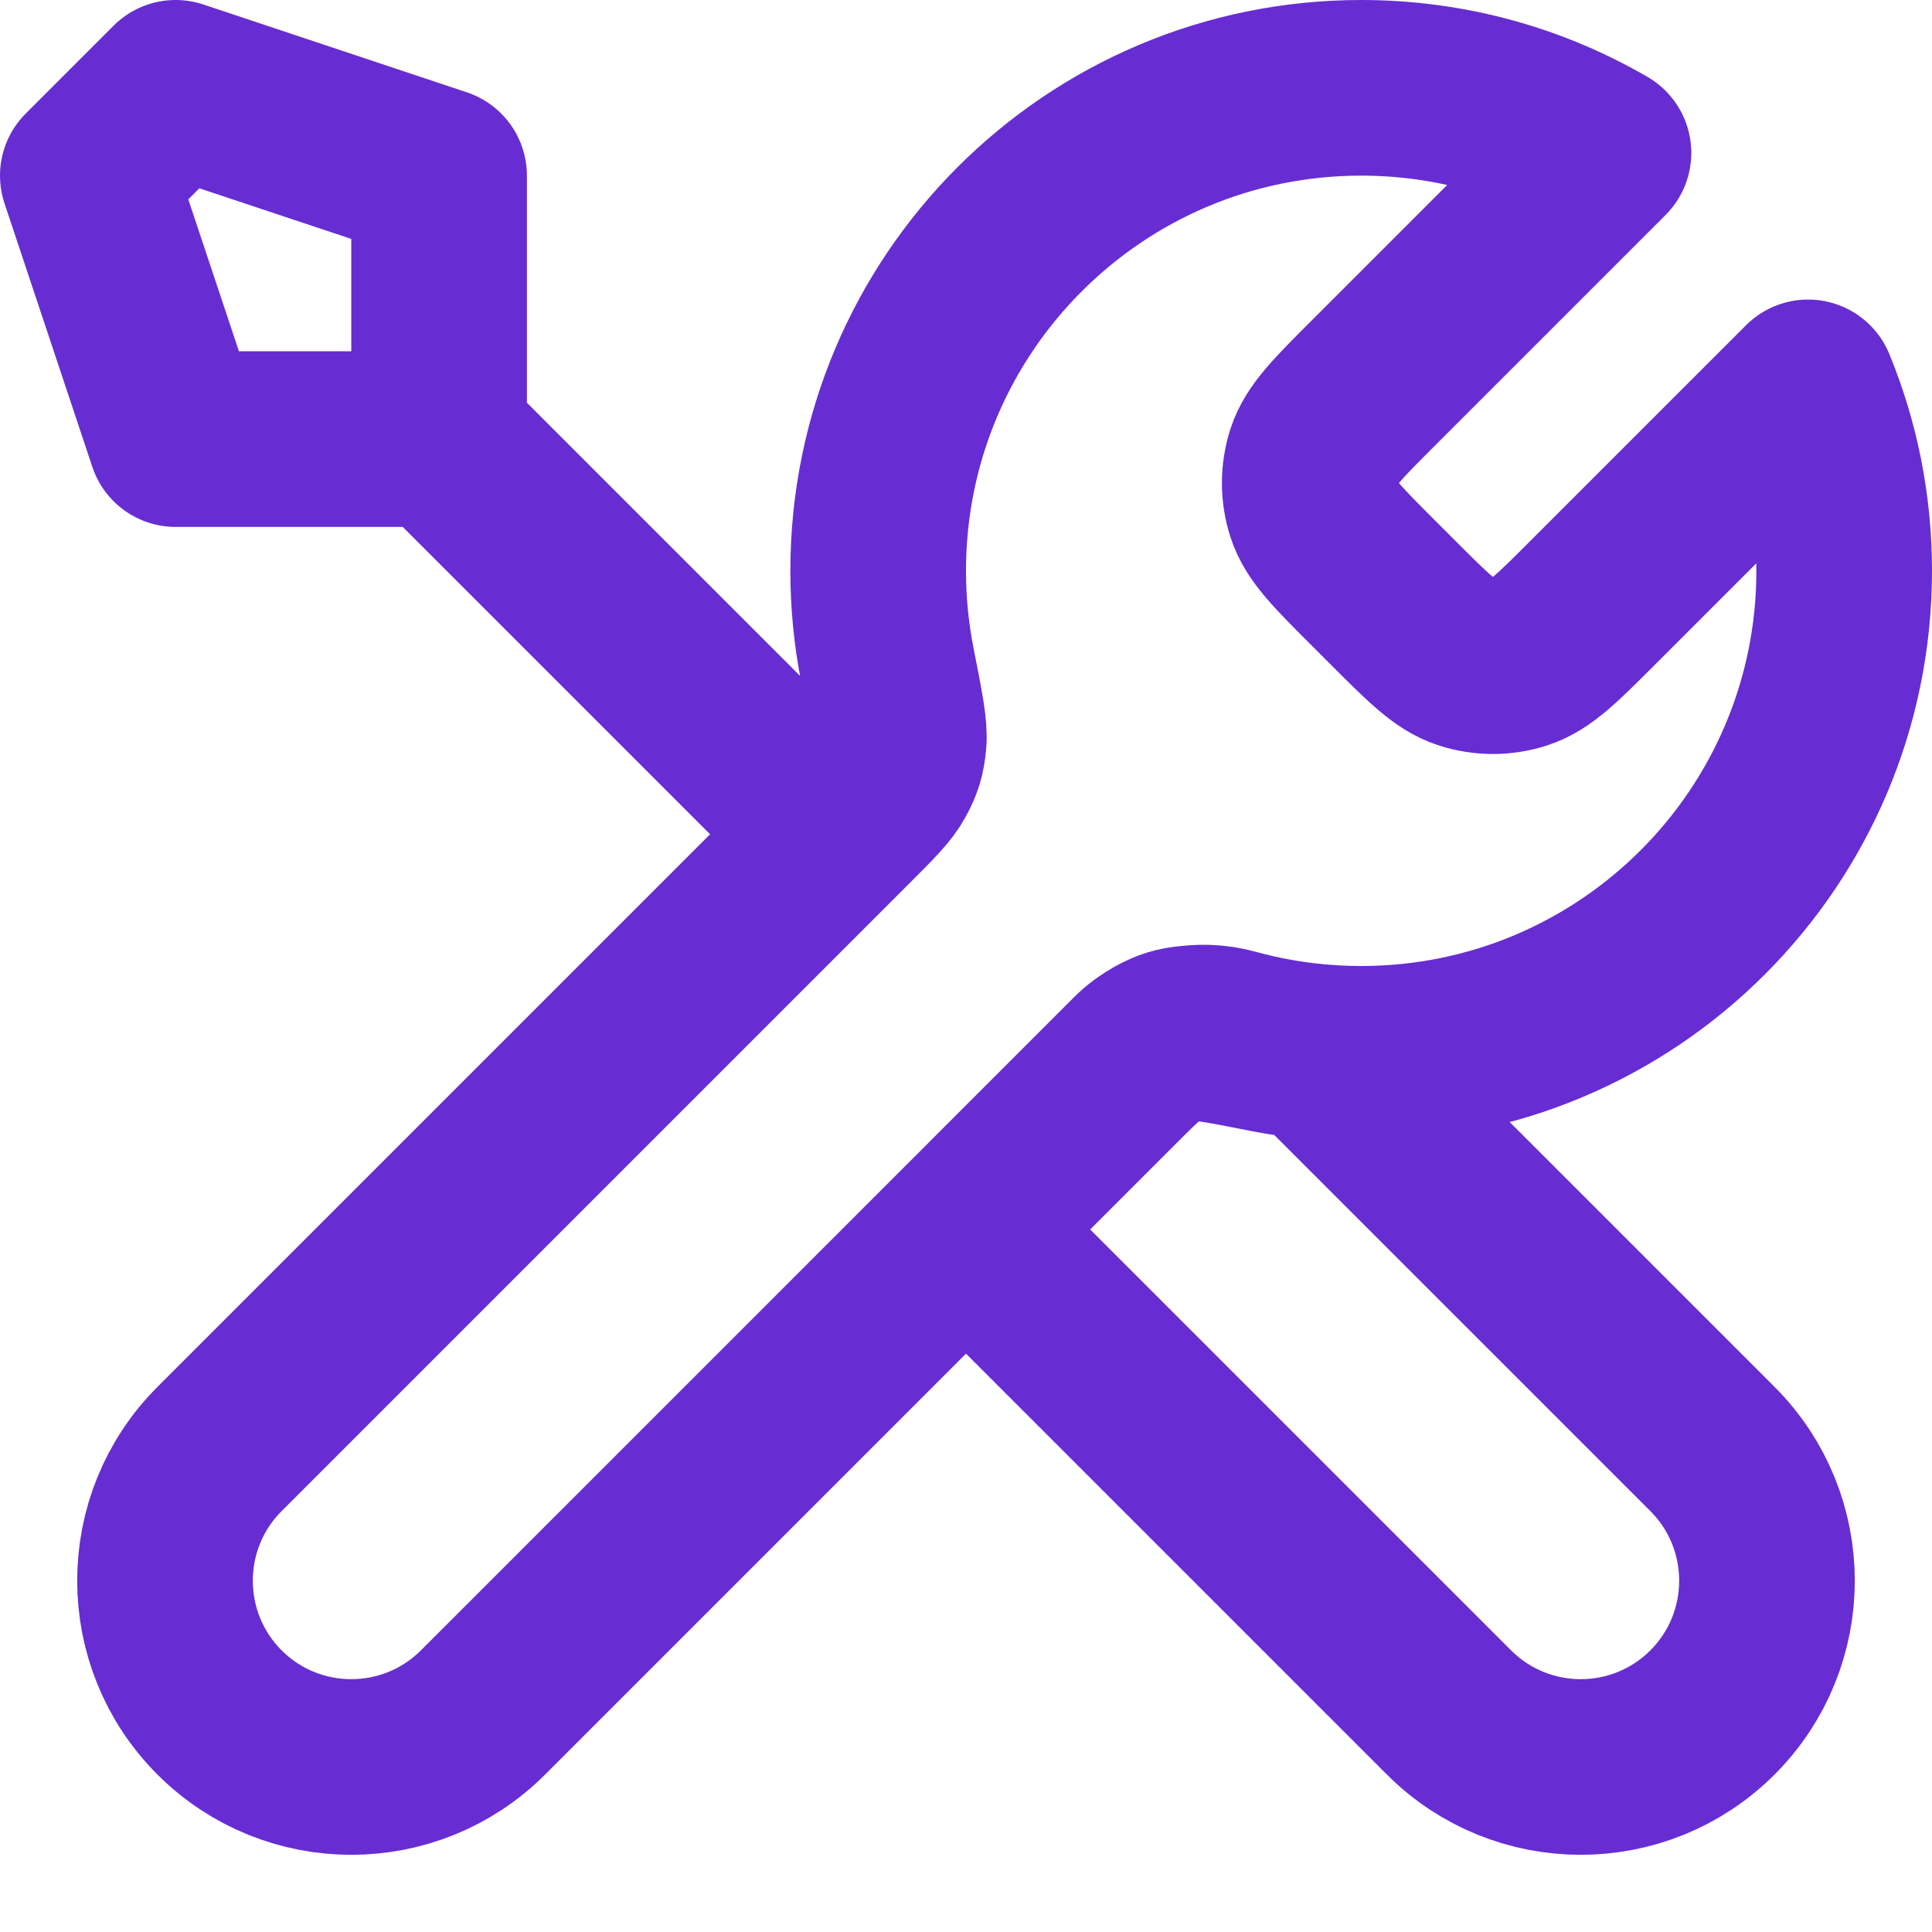
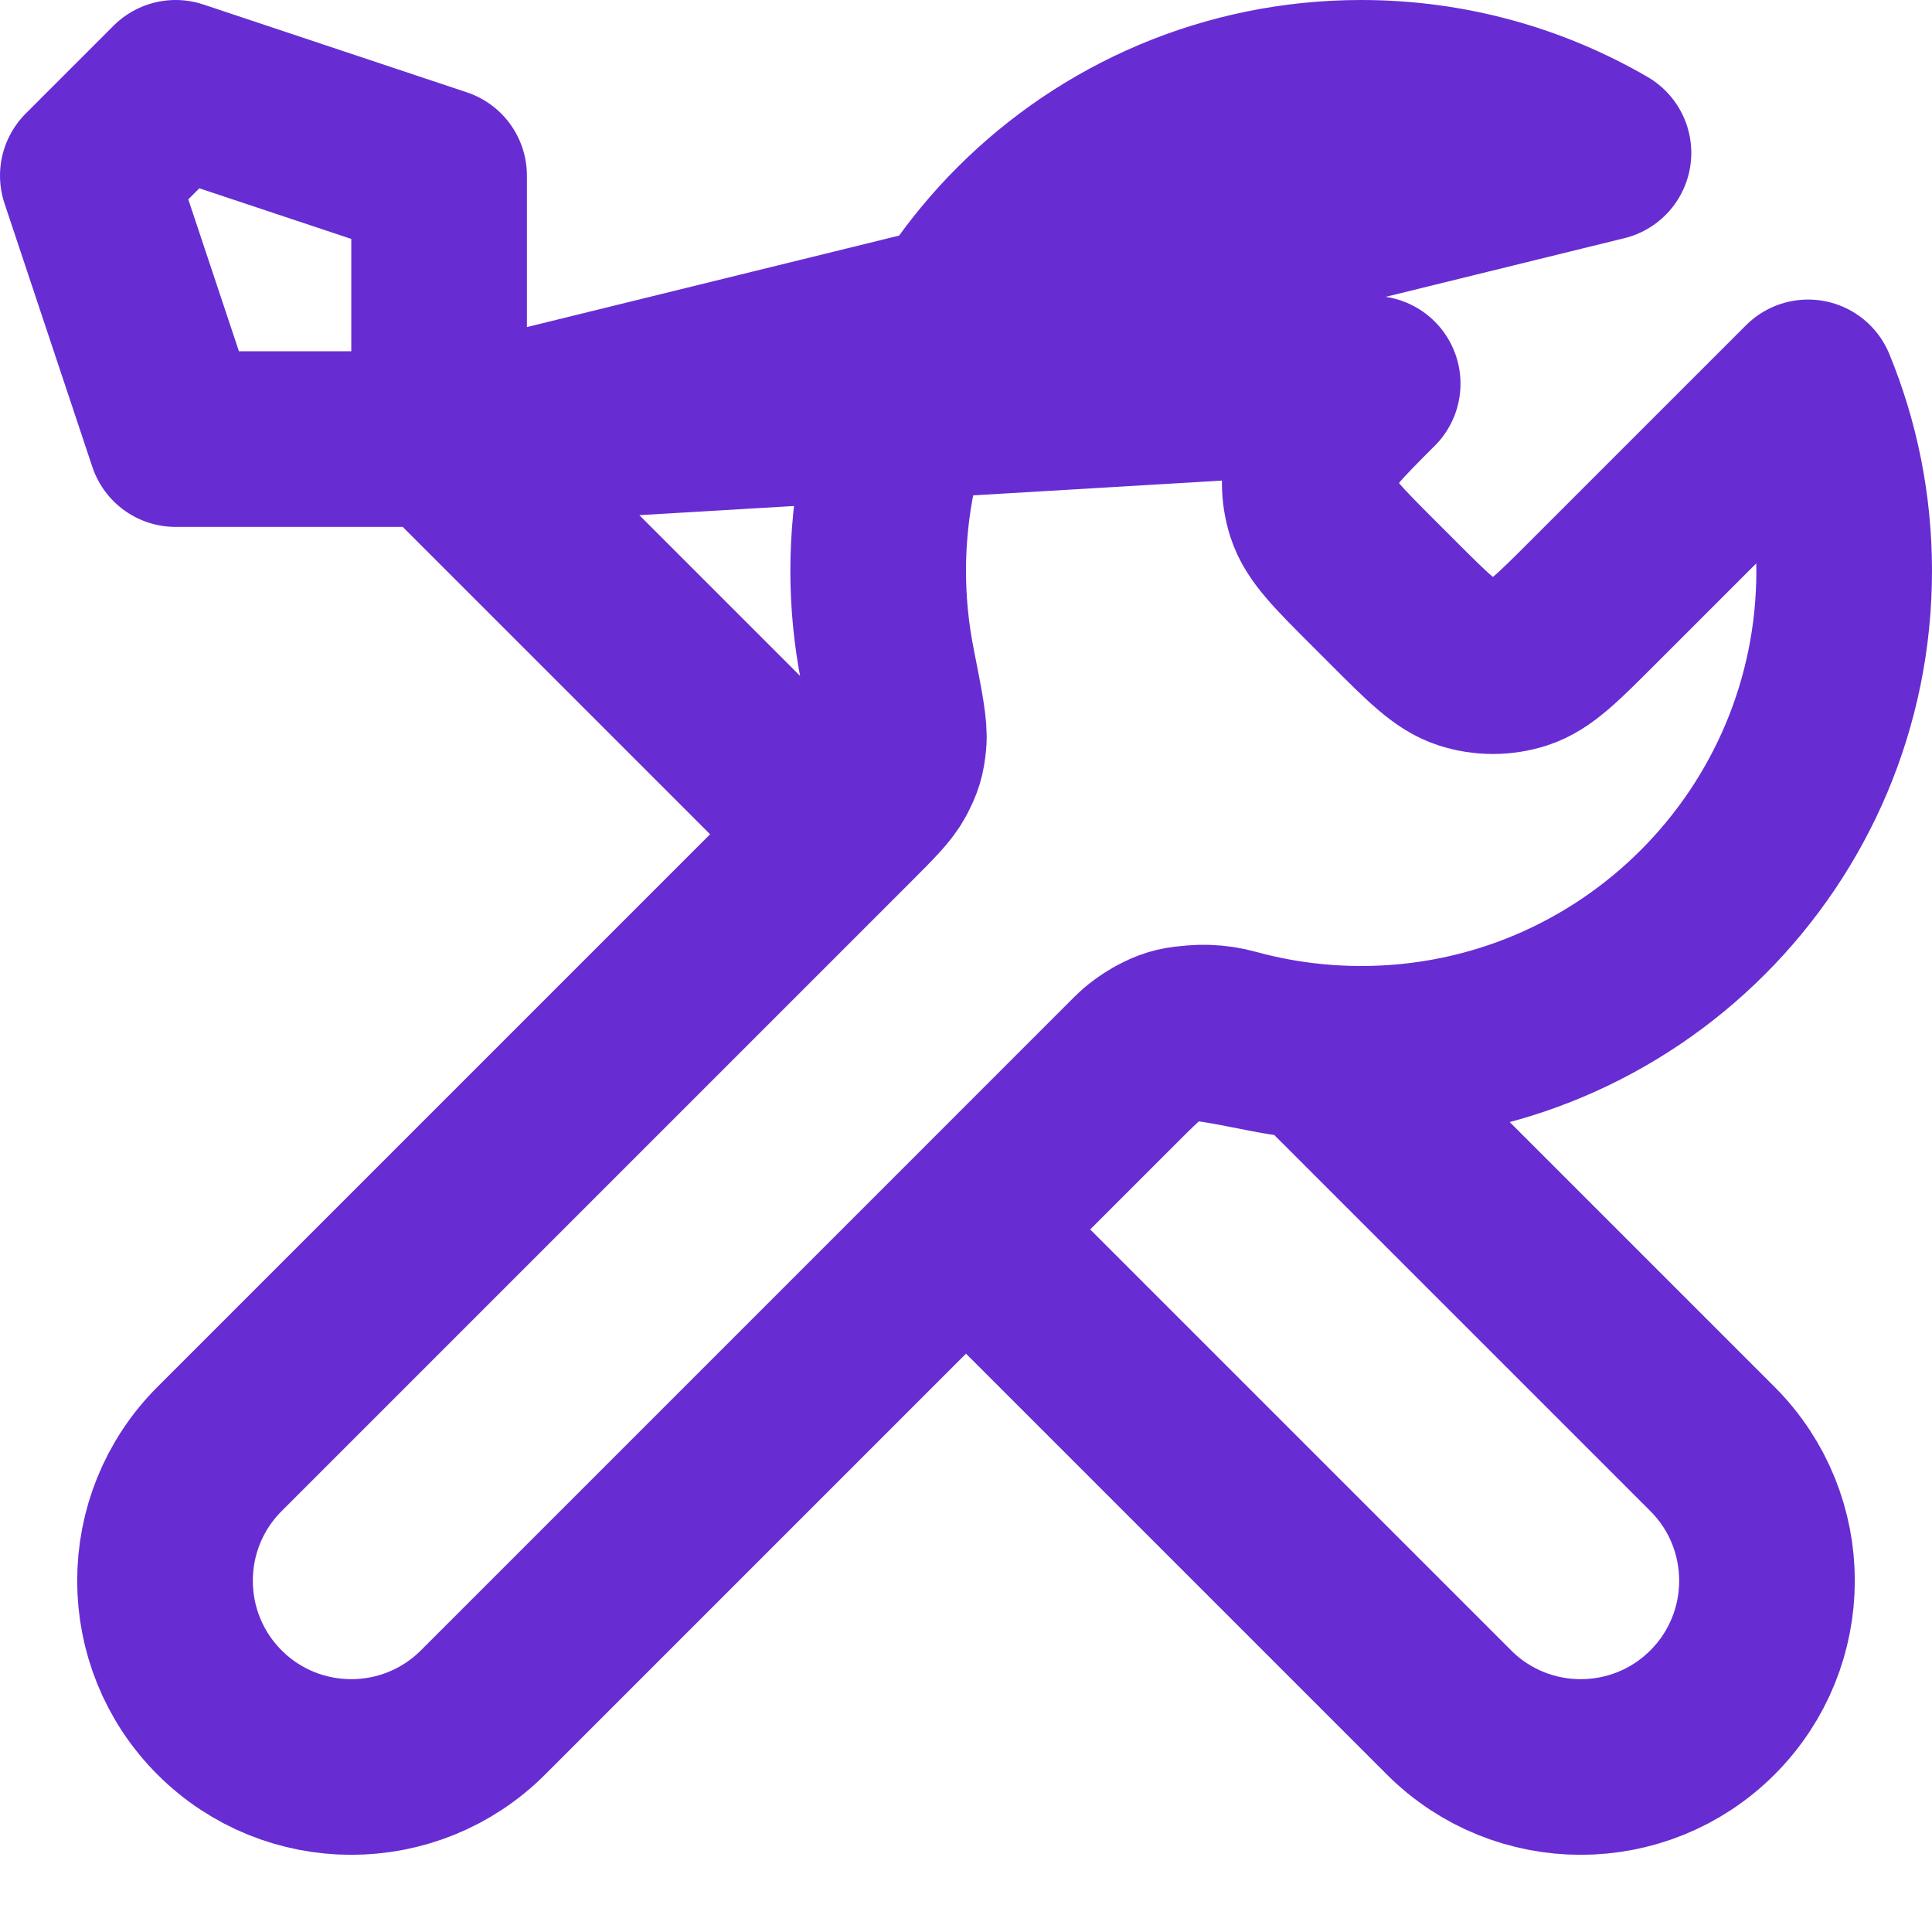
<svg xmlns="http://www.w3.org/2000/svg" fill="none" height="100%" overflow="visible" preserveAspectRatio="none" style="display: block;" viewBox="0 0 22 22" width="100%">
-   <path d="M5 5L9.5 9.5M5 5H2L1 2L2 1L5 2V5ZM18.259 1.741L15.631 4.369C15.235 4.765 15.037 4.963 14.963 5.191C14.898 5.392 14.898 5.608 14.963 5.809C15.037 6.037 15.235 6.235 15.631 6.631L15.869 6.869C16.265 7.265 16.463 7.463 16.691 7.537C16.892 7.602 17.108 7.602 17.309 7.537C17.537 7.463 17.735 7.265 18.131 6.869L20.589 4.411C20.854 5.055 21 5.76 21 6.5C21 9.538 18.538 12 15.5 12C15.134 12 14.776 11.964 14.43 11.896C13.944 11.8 13.7 11.752 13.553 11.767C13.396 11.782 13.319 11.806 13.181 11.88C13.05 11.95 12.919 12.081 12.657 12.343L5.5 19.5C4.672 20.328 3.328 20.328 2.5 19.5C1.672 18.672 1.672 17.328 2.5 16.5L9.657 9.343C9.919 9.081 10.05 8.95 10.12 8.819C10.194 8.681 10.218 8.603 10.233 8.447C10.248 8.299 10.2 8.056 10.104 7.57C10.036 7.224 10 6.866 10 6.5C10 3.462 12.462 1 15.5 1C16.506 1 17.448 1.27 18.259 1.741ZM11 14L16.5 19.5C17.328 20.328 18.672 20.328 19.5 19.5C20.328 18.672 20.328 17.328 19.5 16.5L14.975 11.975C14.655 11.945 14.343 11.887 14.041 11.804C13.652 11.697 13.225 11.775 12.94 12.06L11 14Z" id="Icon" stroke="#672DD2" stroke-linecap="round" stroke-linejoin="round" stroke-width="2" />
+   <path d="M5 5L9.5 9.5M5 5H2L1 2L2 1L5 2V5ZL15.631 4.369C15.235 4.765 15.037 4.963 14.963 5.191C14.898 5.392 14.898 5.608 14.963 5.809C15.037 6.037 15.235 6.235 15.631 6.631L15.869 6.869C16.265 7.265 16.463 7.463 16.691 7.537C16.892 7.602 17.108 7.602 17.309 7.537C17.537 7.463 17.735 7.265 18.131 6.869L20.589 4.411C20.854 5.055 21 5.76 21 6.5C21 9.538 18.538 12 15.5 12C15.134 12 14.776 11.964 14.43 11.896C13.944 11.8 13.7 11.752 13.553 11.767C13.396 11.782 13.319 11.806 13.181 11.88C13.05 11.95 12.919 12.081 12.657 12.343L5.5 19.5C4.672 20.328 3.328 20.328 2.5 19.5C1.672 18.672 1.672 17.328 2.5 16.5L9.657 9.343C9.919 9.081 10.05 8.95 10.12 8.819C10.194 8.681 10.218 8.603 10.233 8.447C10.248 8.299 10.2 8.056 10.104 7.57C10.036 7.224 10 6.866 10 6.5C10 3.462 12.462 1 15.5 1C16.506 1 17.448 1.27 18.259 1.741ZM11 14L16.5 19.5C17.328 20.328 18.672 20.328 19.5 19.5C20.328 18.672 20.328 17.328 19.5 16.5L14.975 11.975C14.655 11.945 14.343 11.887 14.041 11.804C13.652 11.697 13.225 11.775 12.94 12.06L11 14Z" id="Icon" stroke="#672DD2" stroke-linecap="round" stroke-linejoin="round" stroke-width="2" />
</svg>